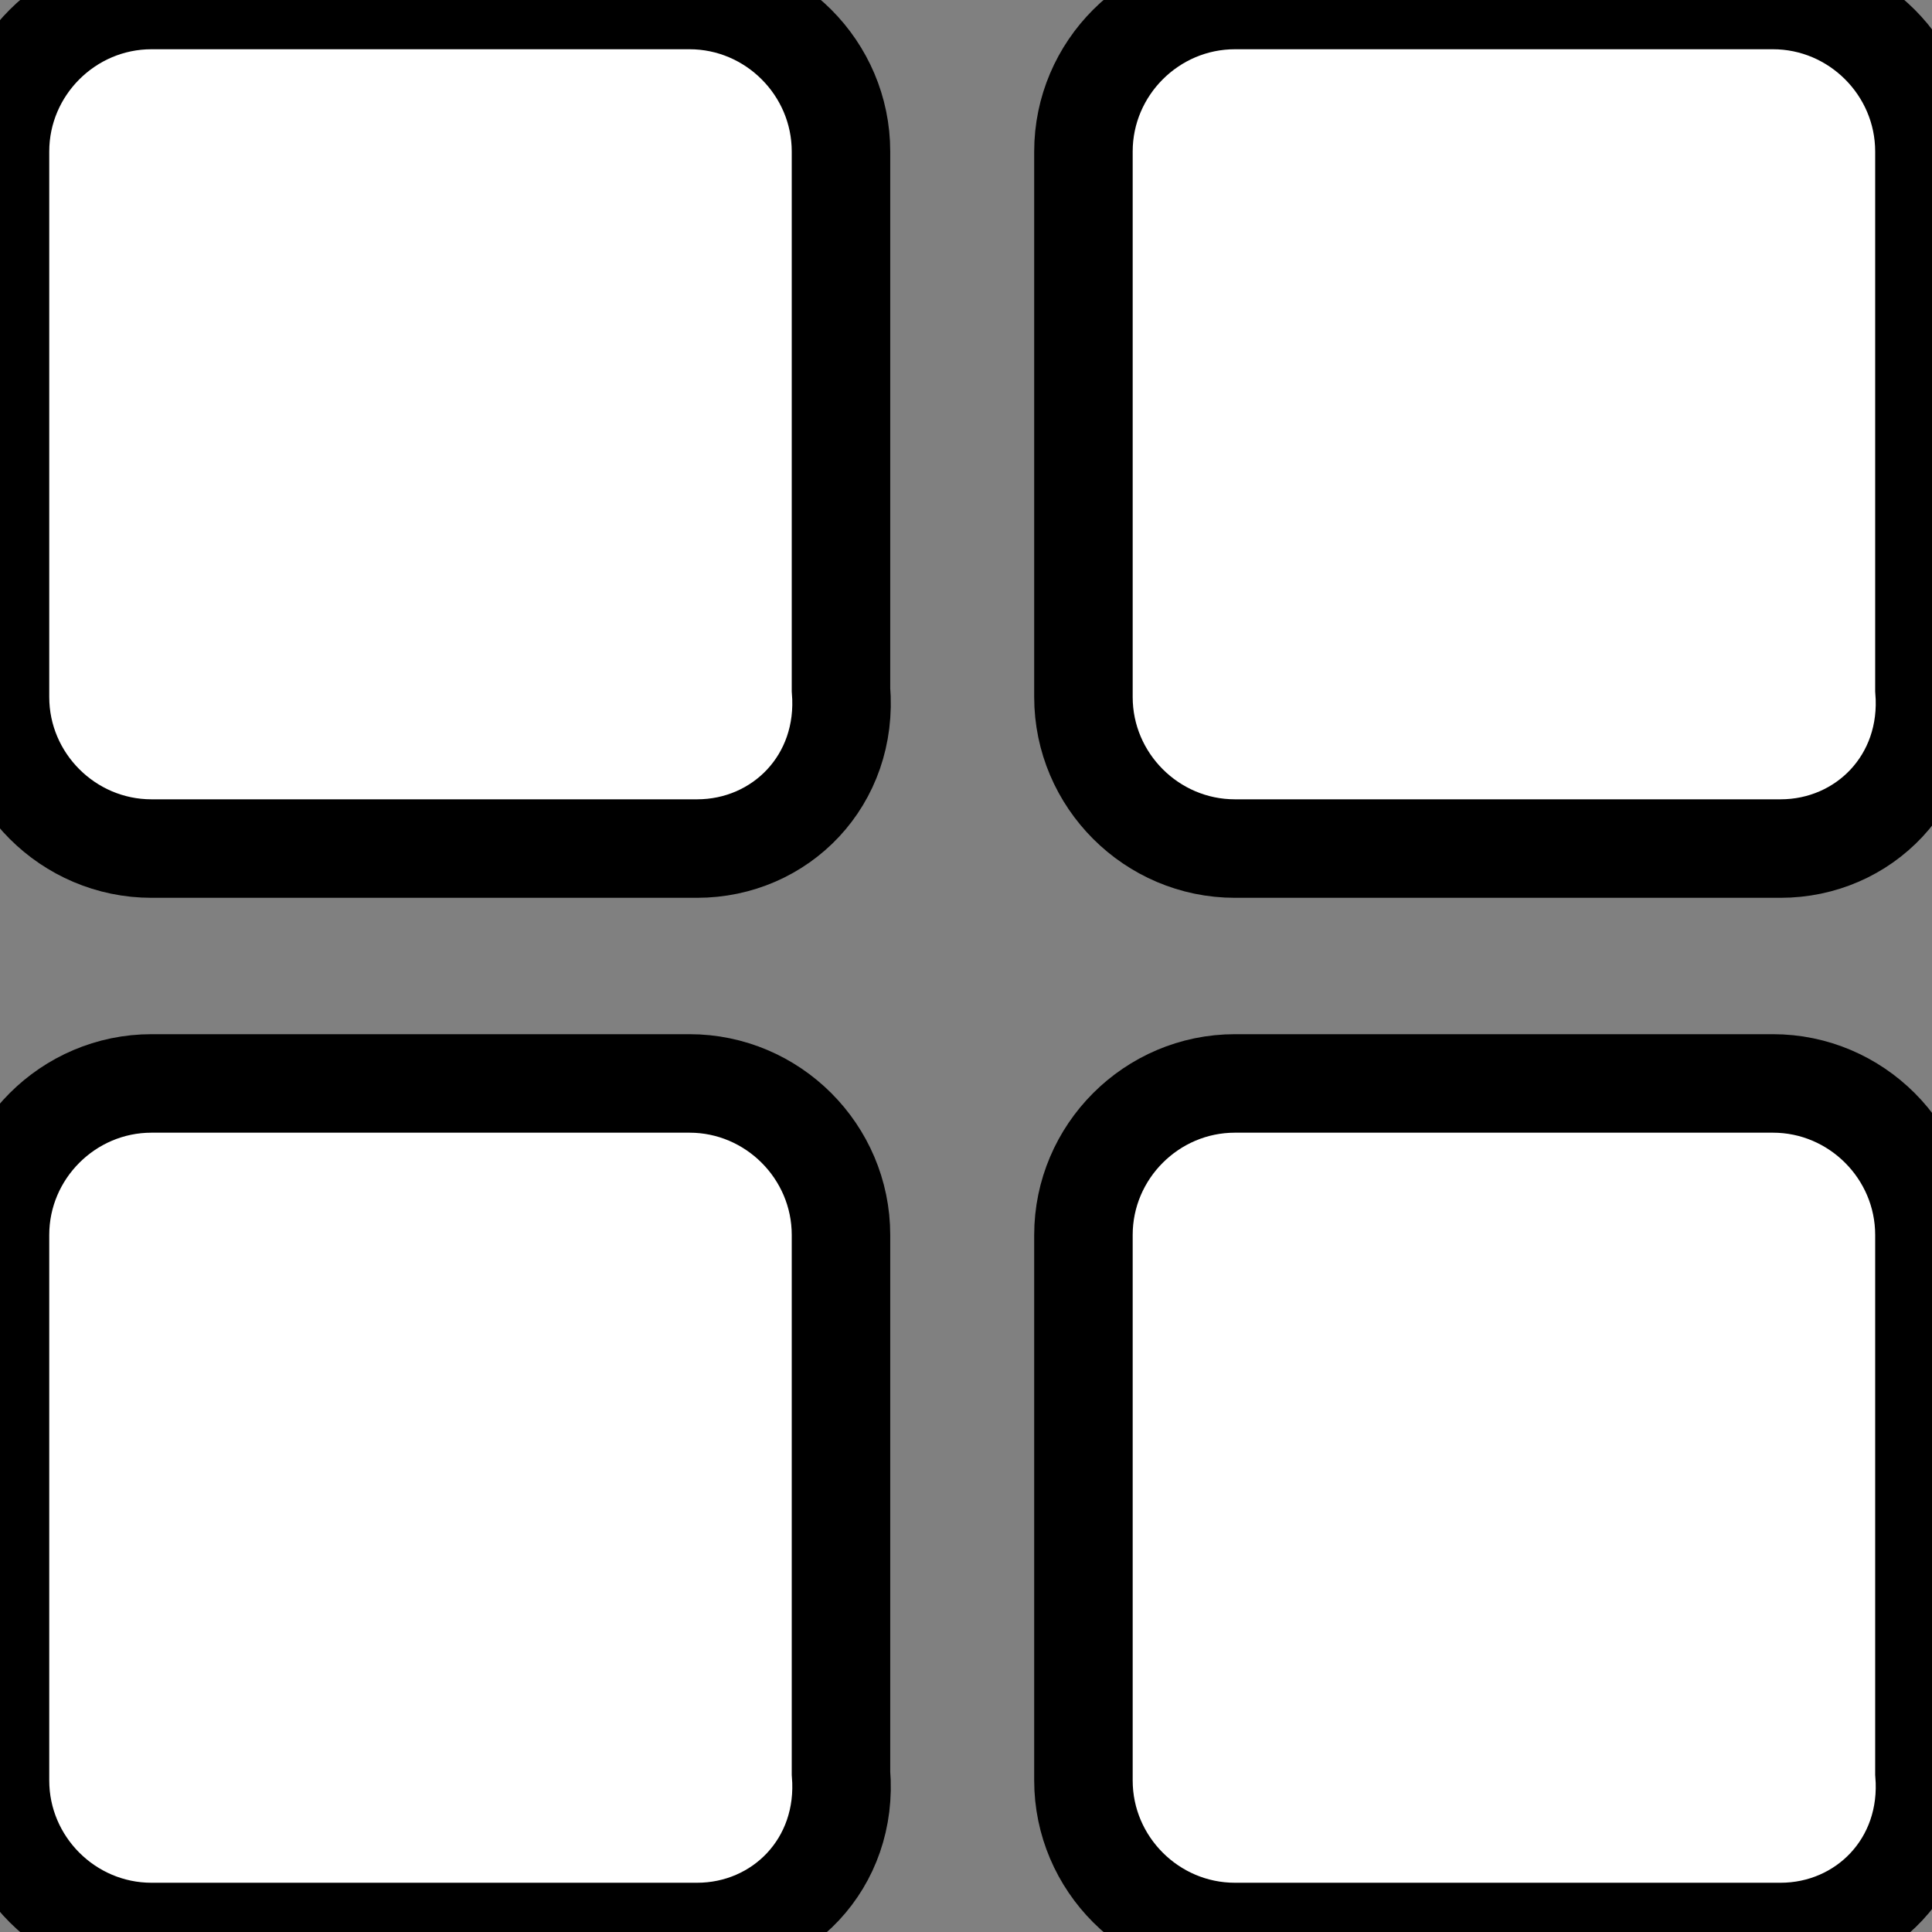
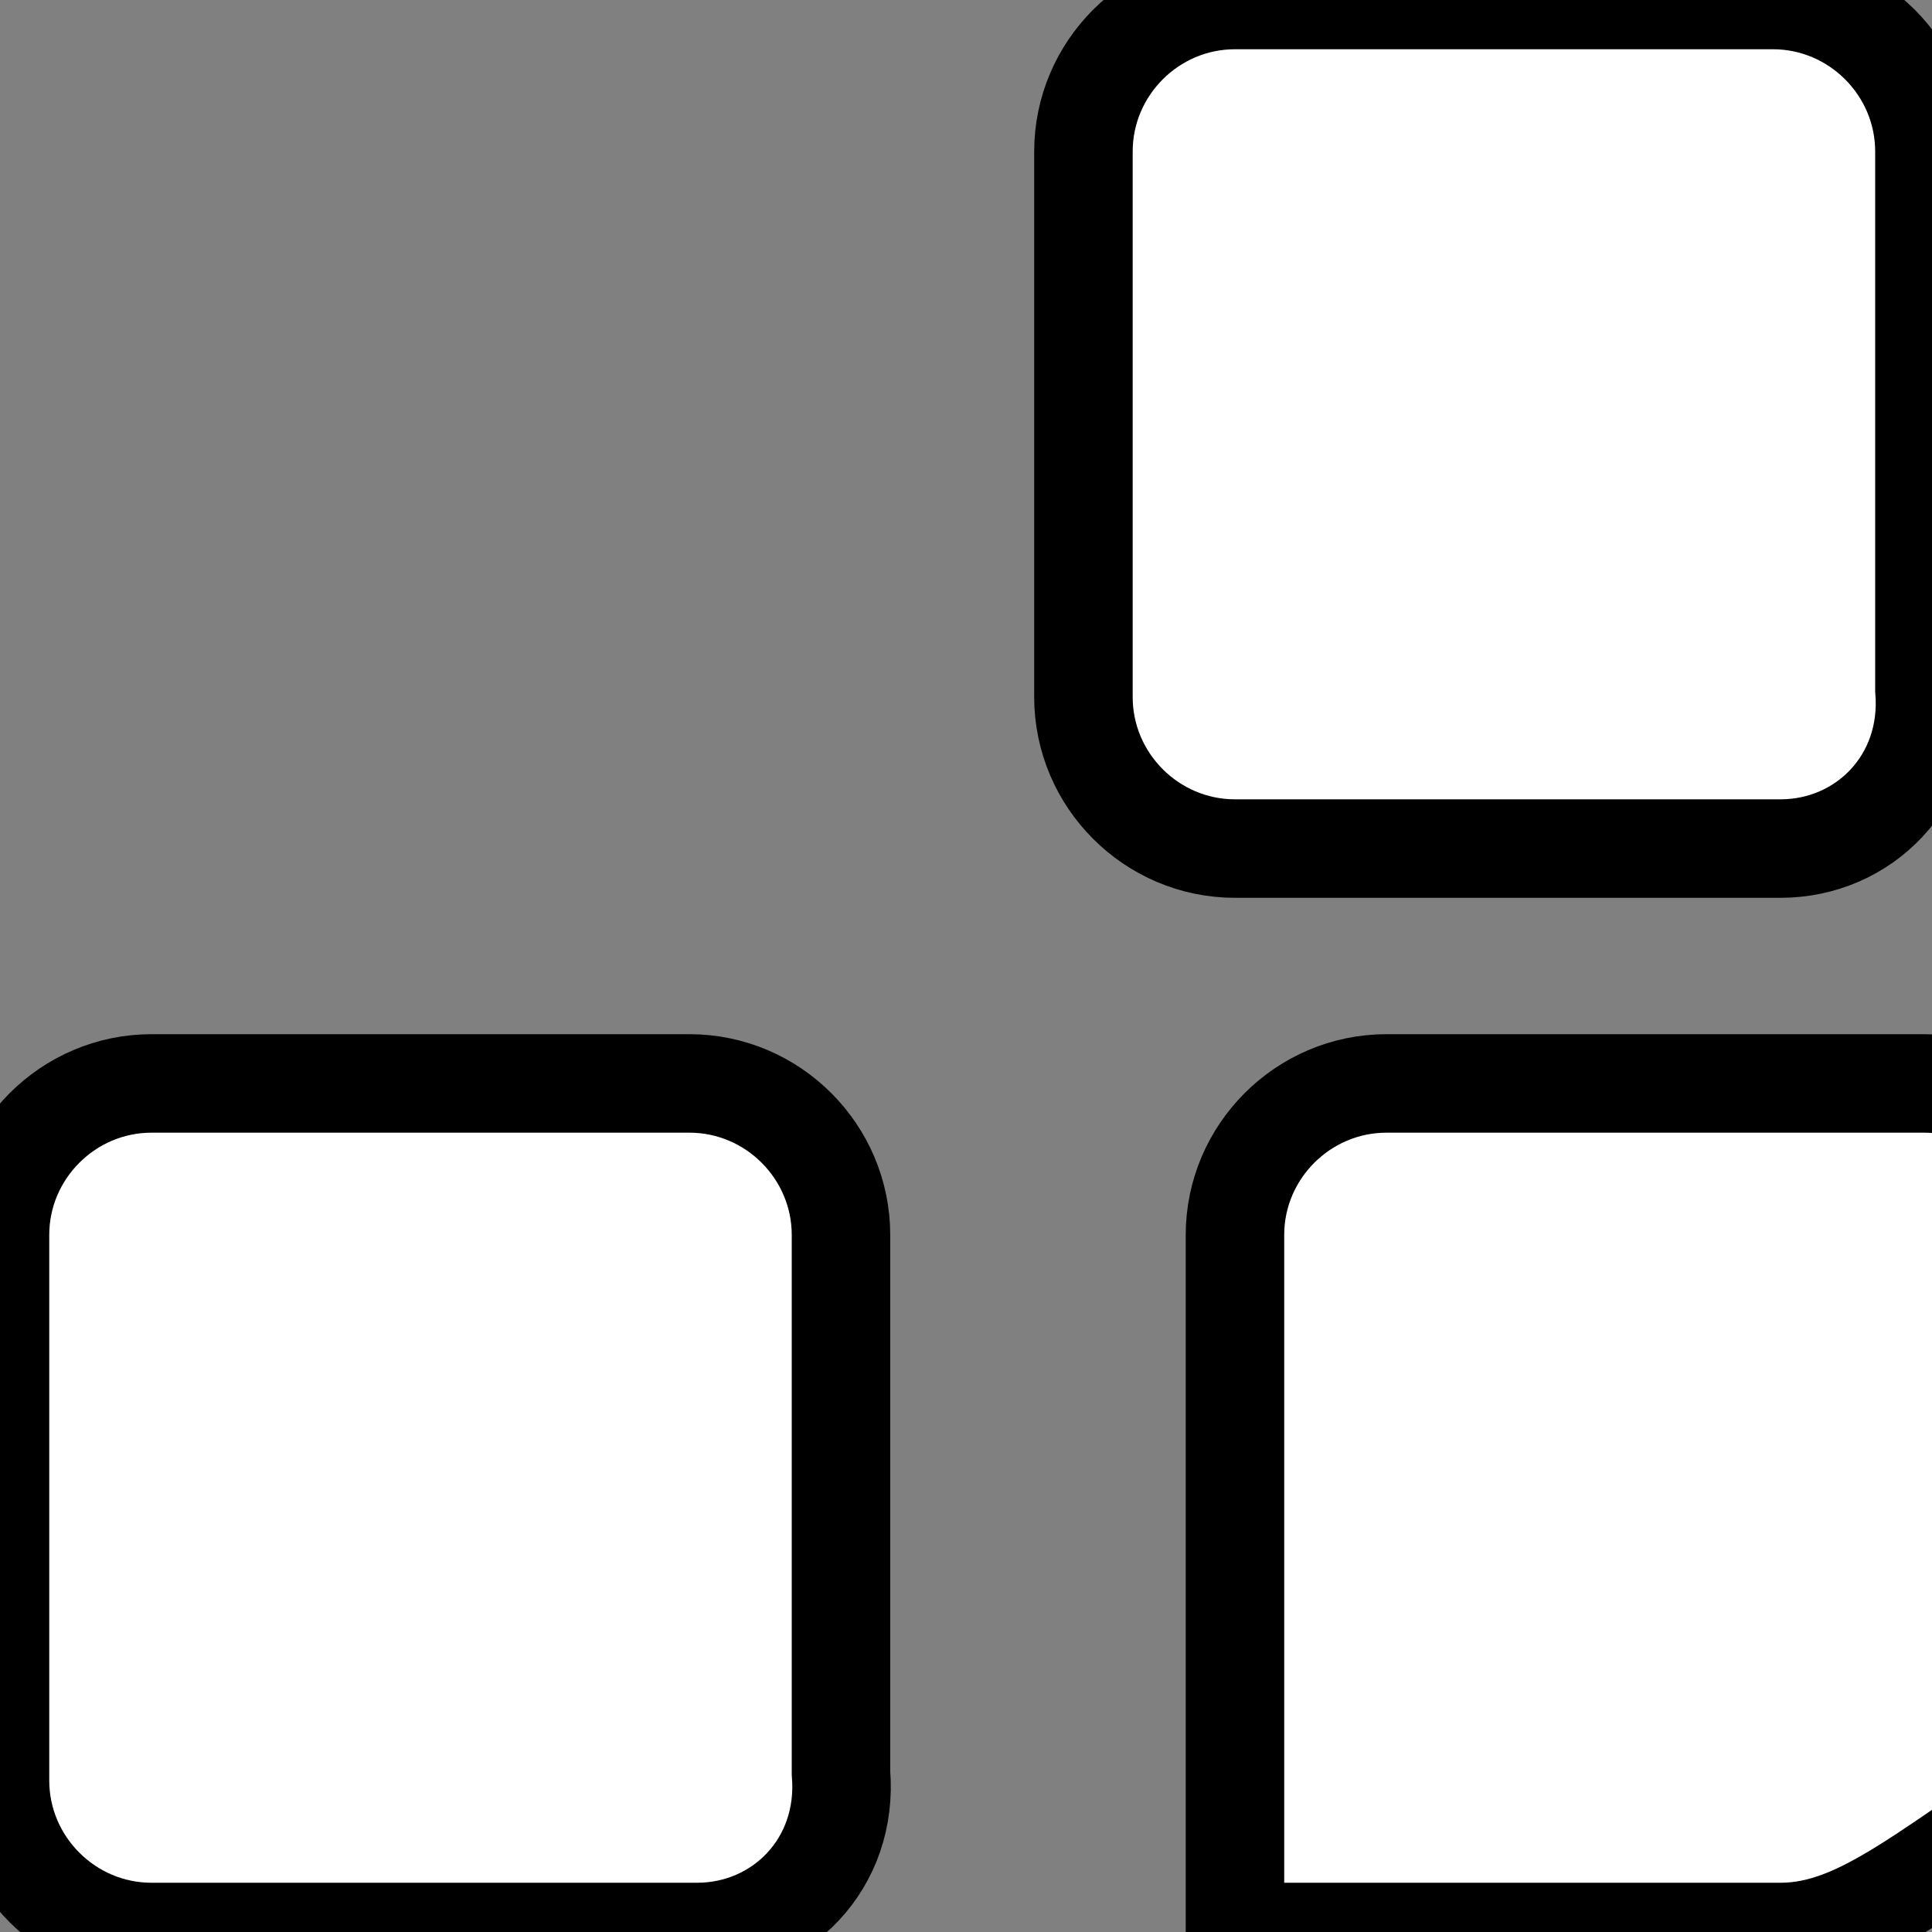
<svg xmlns="http://www.w3.org/2000/svg" version="1.1" id="Calque_1" x="0px" y="0px" viewBox="0 0 25.5 25.5" style="enable-background:new 0 0 25.5 25.5;" xml:space="preserve">
  <rect x="0" y="0" width="25.5" height="25.5" fill="#808080" stroke="none" />
  <style type="text/css">
	.st0{fill:white;stroke:black; stroke-width: 1.3px}
</style>
  <g id="Groupe_1092" transform="translate(-265 -724)">
    <g id="Rectangle_527" transform="translate(265 724)">
-       <path class="st0" stroke-width="" d="M9.2,11.2H2c-1.1,0-2-0.9-2-2V2c0-1.1,0.9-2,2-2h7.1c1.1,0,2,0.9,2,2v7.1C11.2,10.3,10.3,11.2,9.2,11.2z" />
-     </g>
+       </g>
    <g id="Rectangle_530" transform="translate(279 724)">
      <path class="st0" stroke-width="" d="M9.5,11.2H2.3c-1.1,0-2-0.9-2-2V2c0-1.1,0.9-2,2-2h7.1c1.1,0,2,0.9,2,2v7.1C11.5,10.3,10.6,11.2,9.5,11.2z" />
    </g>
    <g id="Rectangle_528" transform="translate(265 738)">
      <path class="st0" stroke-width="" d="M9.2,11.5H2c-1.1,0-2-0.9-2-2V2.3c0-1.1,0.9-2,2-2h7.1c1.1,0,2,0.9,2,2v7.1C11.2,10.6,10.3,11.5,9.2,11.5z" />
    </g>
    <g id="Rectangle_529" transform="translate(279 738)">
-       <path class="st0" stroke-width="" d="M9.5,11.5H2.3c-1.1,0-2-0.9-2-2V2.3c0-1.1,0.9-2,2-2h7.1c1.1,0,2,0.9,2,2v7.1C11.5,10.6,10.6,11.5,9.5,11.5z" />
+       <path class="st0" stroke-width="" d="M9.5,11.5H2.3V2.3c0-1.1,0.9-2,2-2h7.1c1.1,0,2,0.9,2,2v7.1C11.5,10.6,10.6,11.5,9.5,11.5z" />
    </g>
  </g>
</svg>